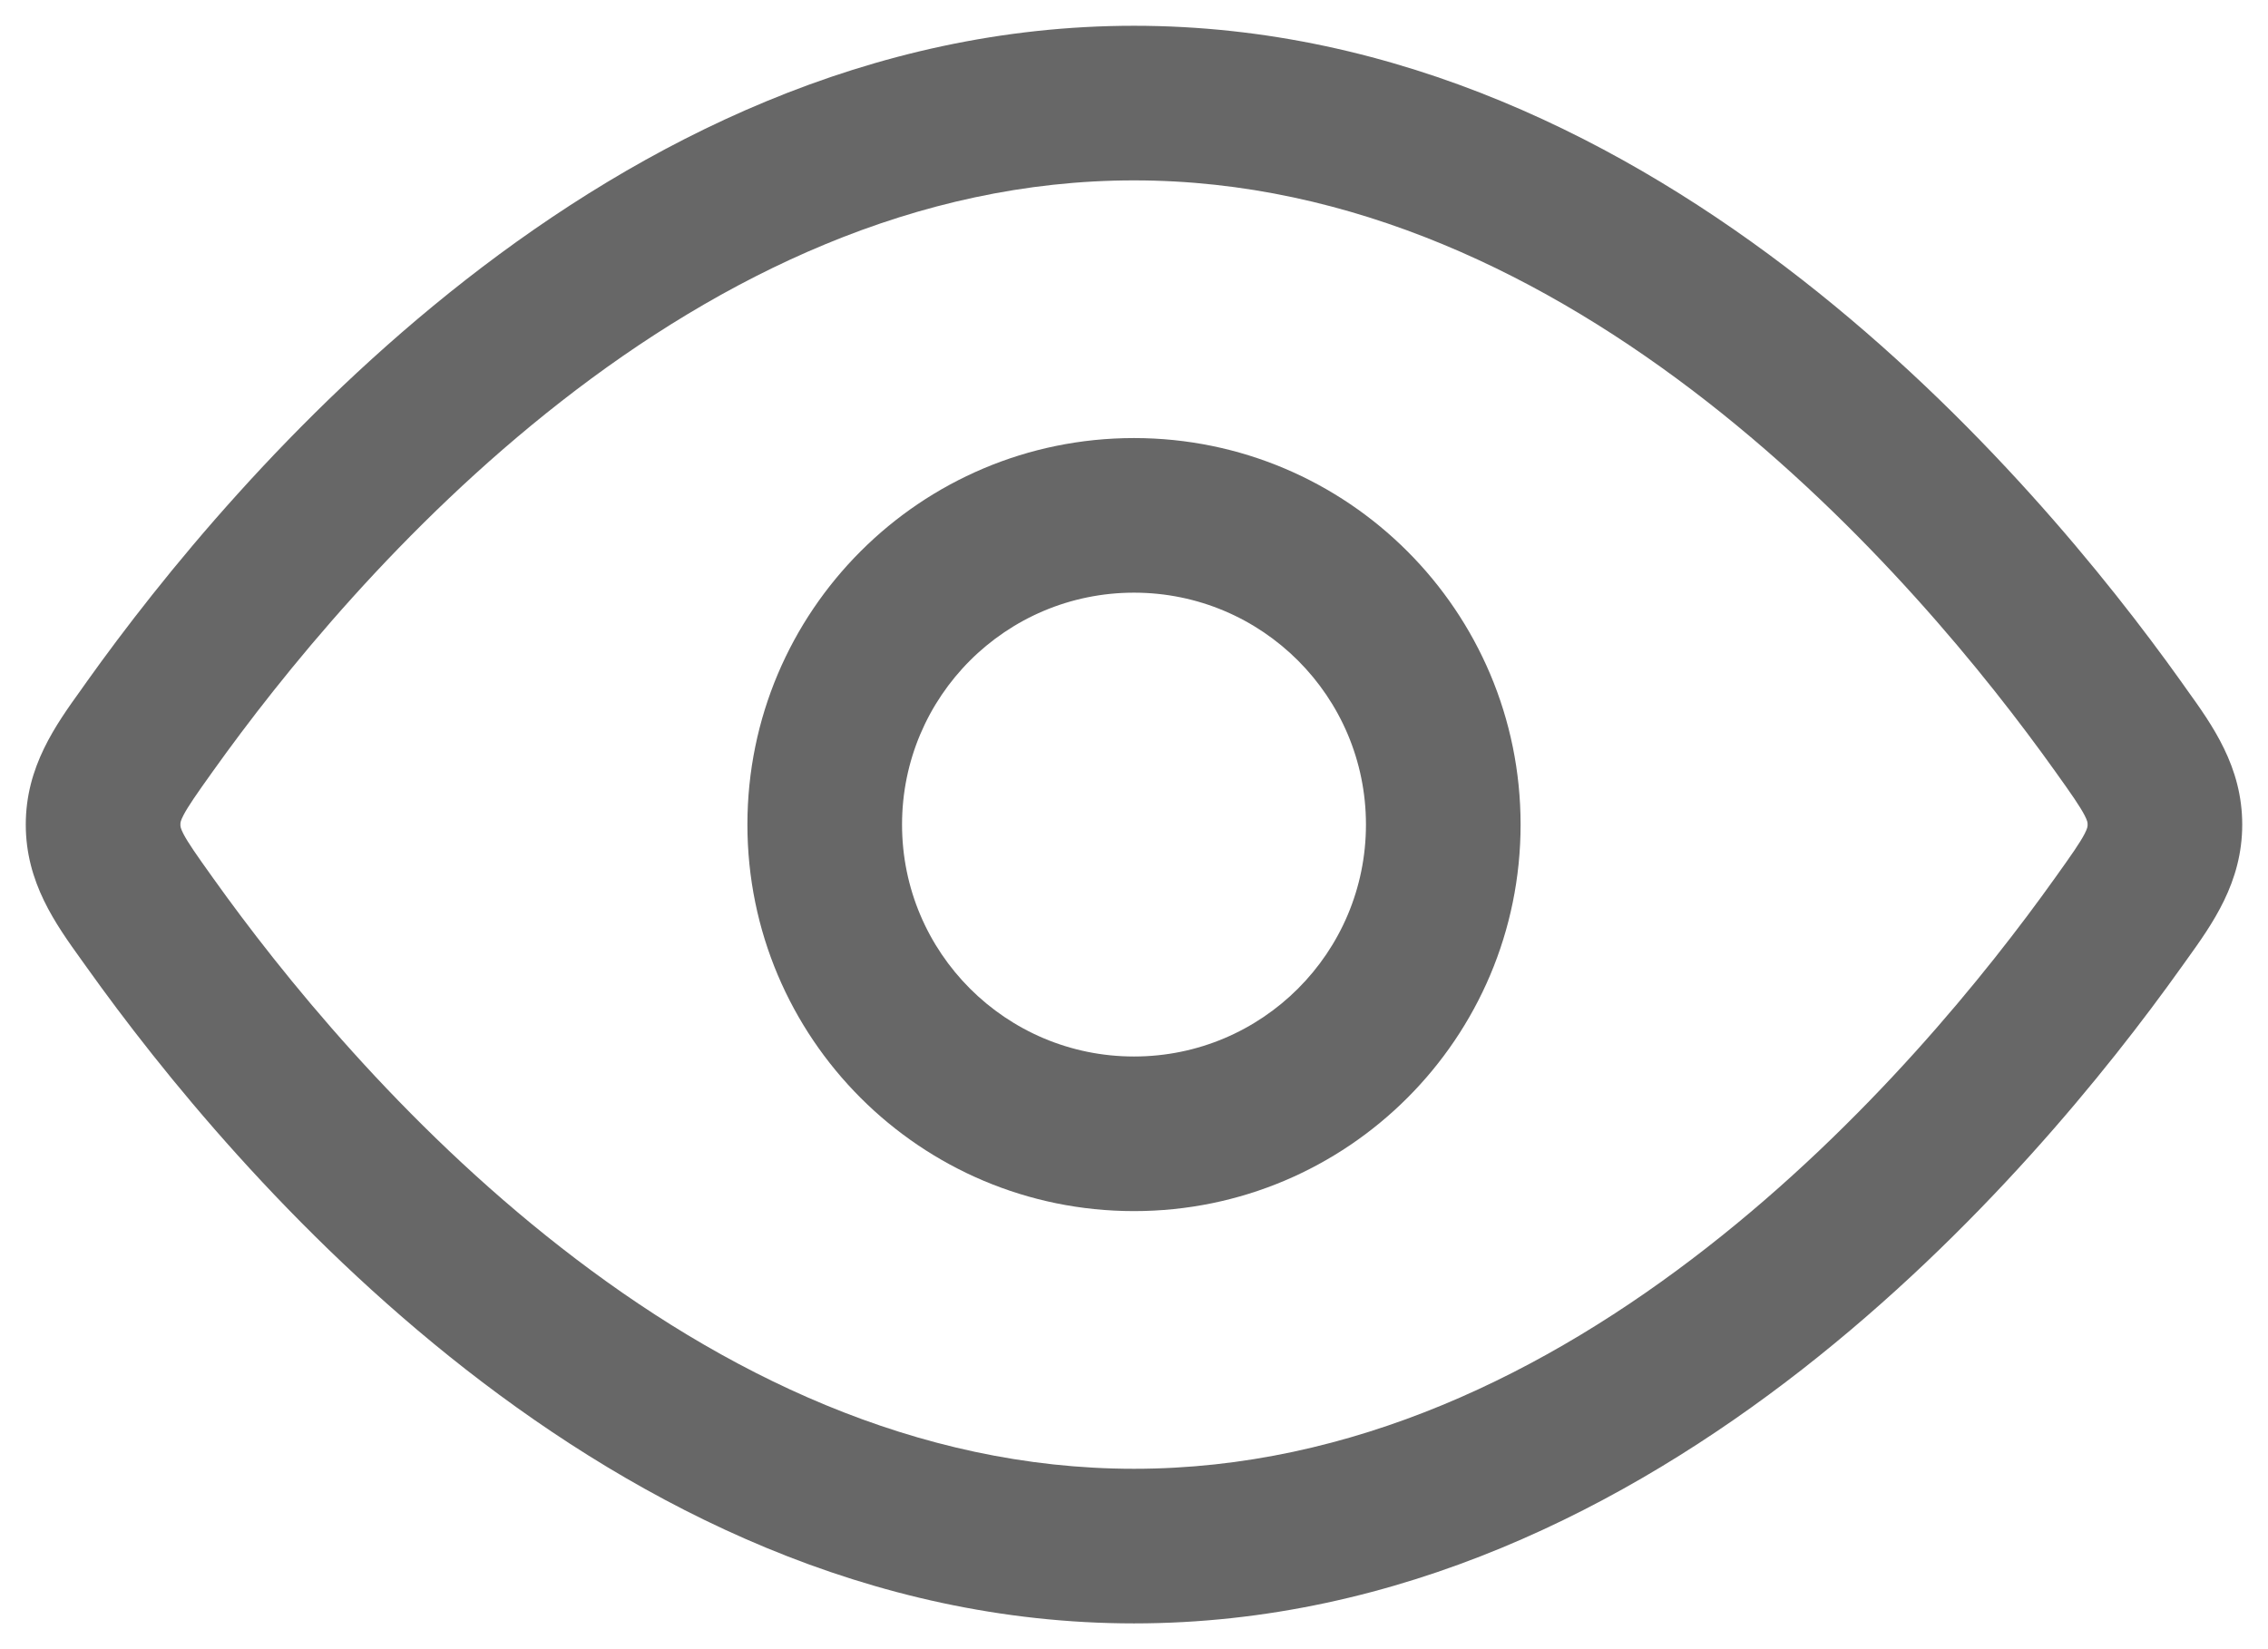
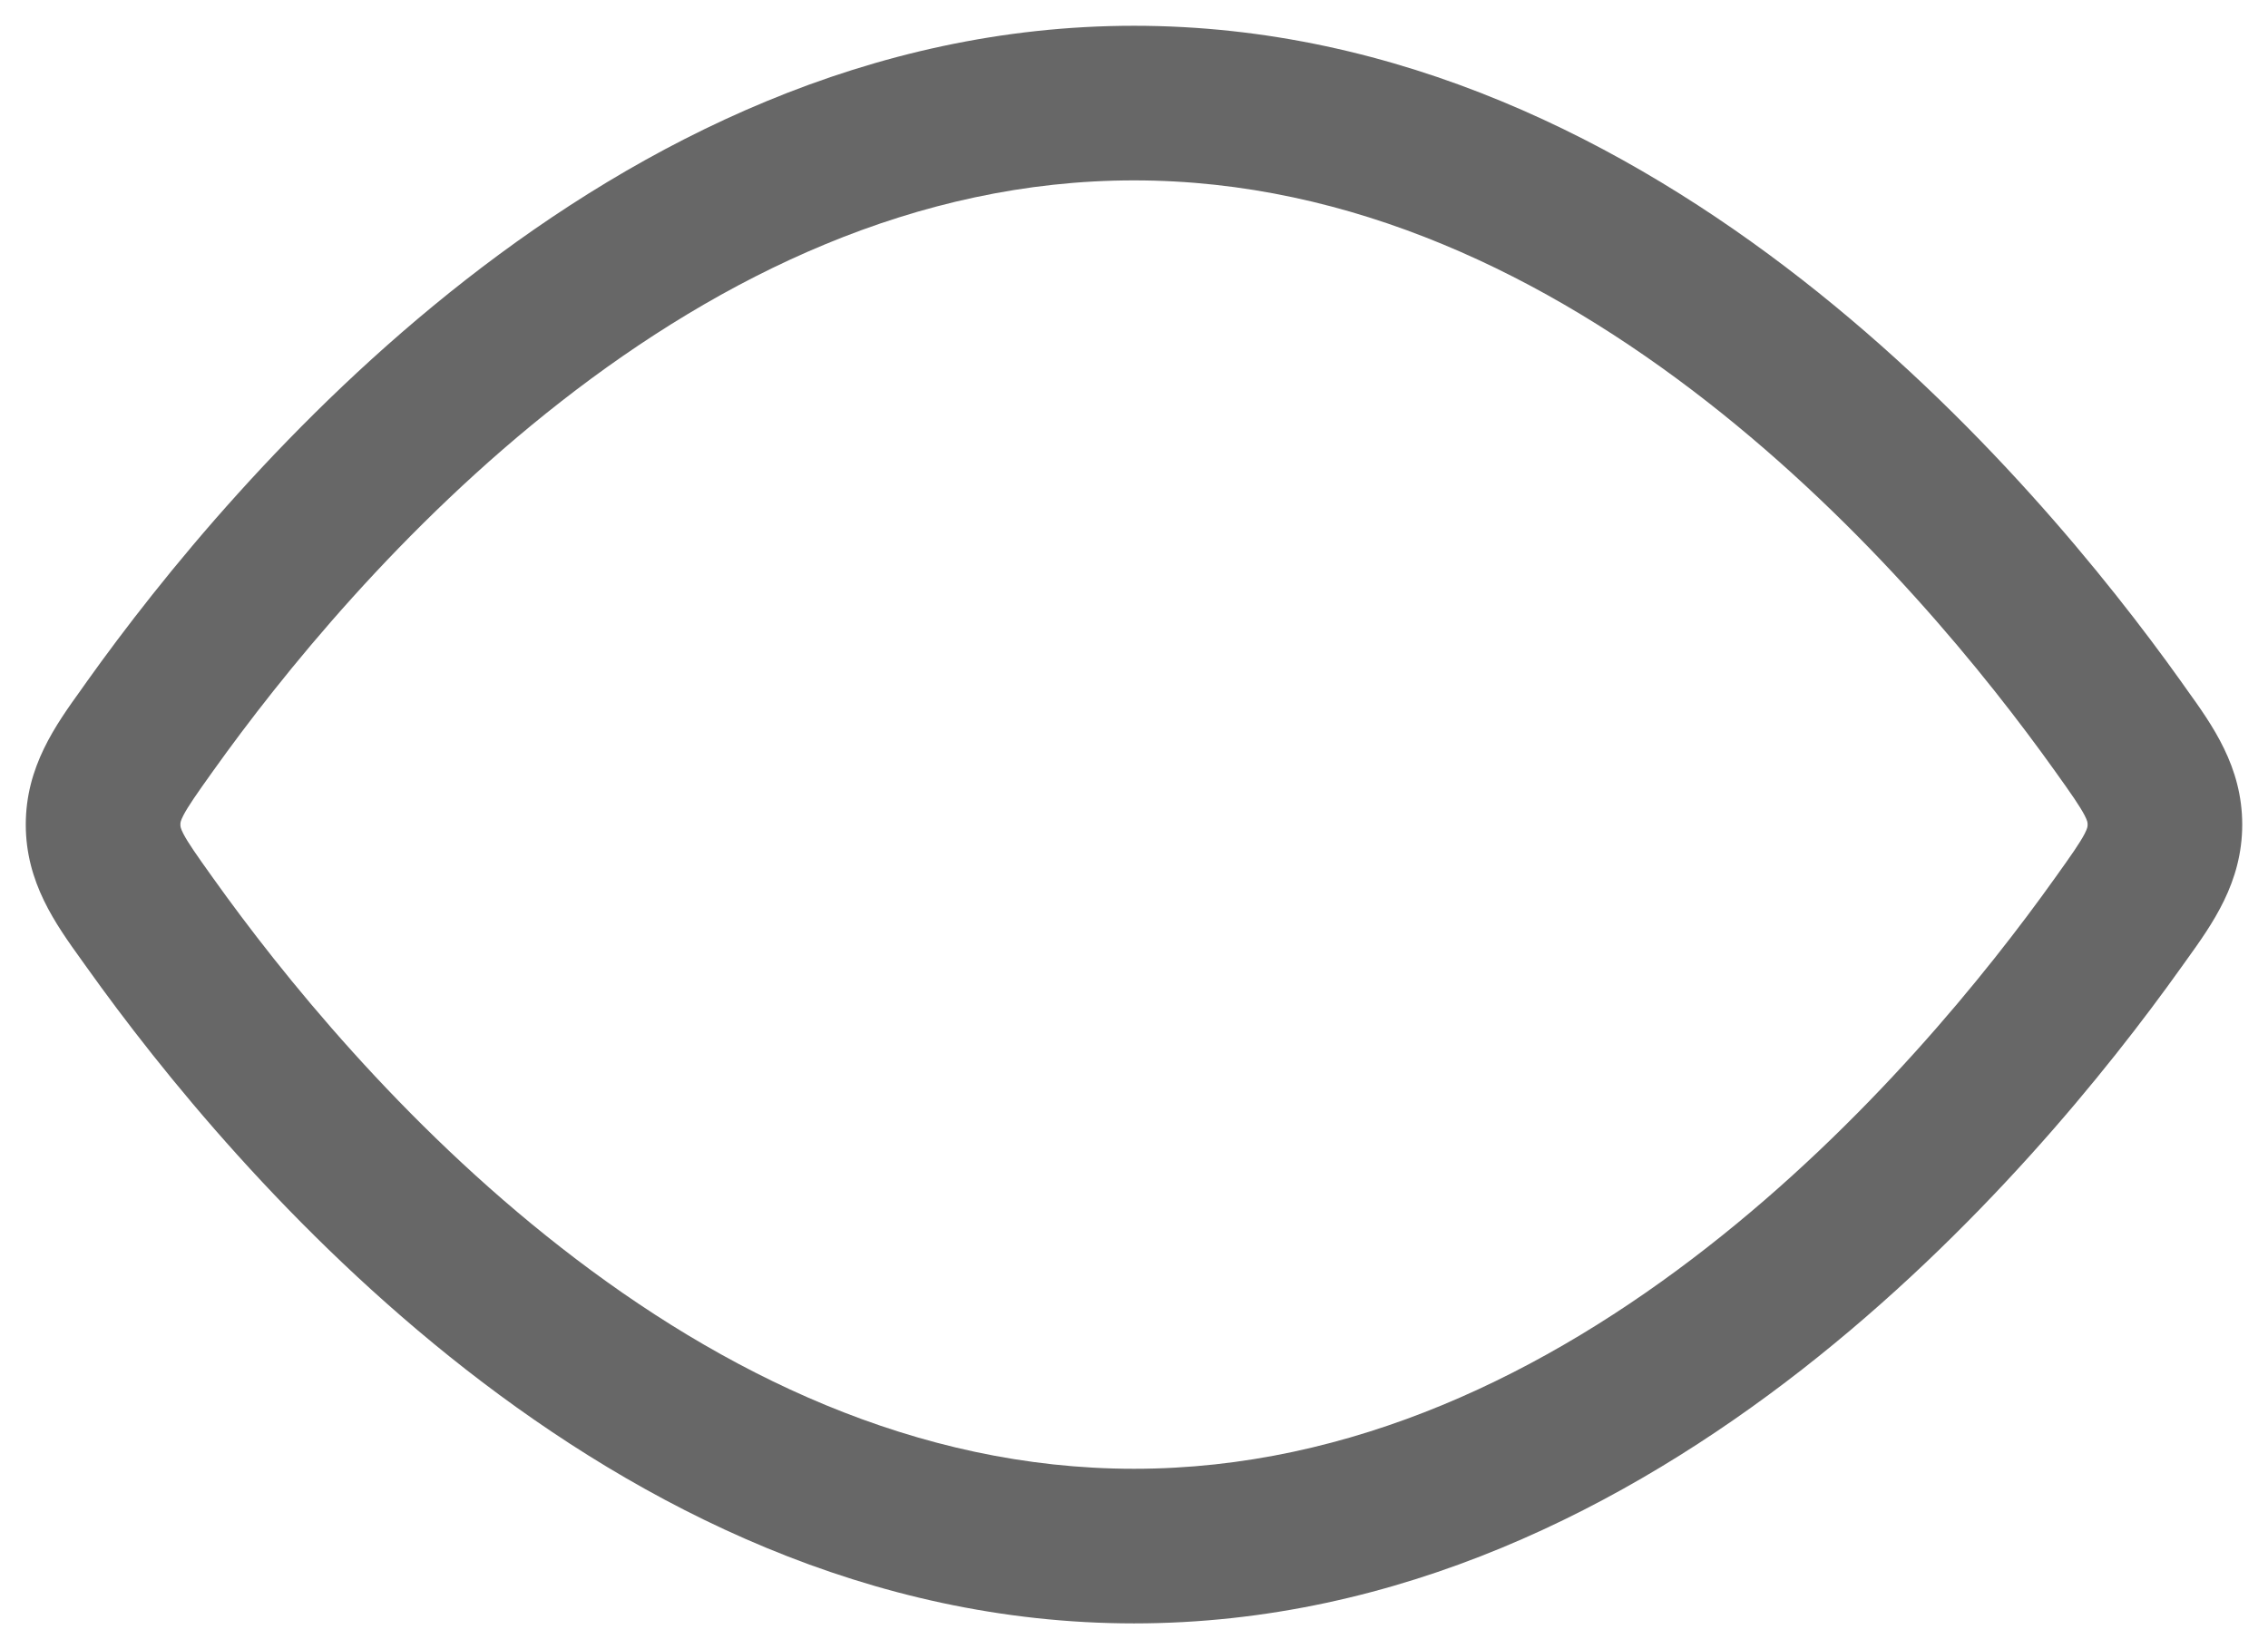
<svg xmlns="http://www.w3.org/2000/svg" width="22" height="16" viewBox="0 0 22 16" fill="none">
-   <path fill-rule="evenodd" clip-rule="evenodd" d="M11 11.75C8.929 11.75 7.25 10.071 7.25 8C7.25 5.929 8.929 4.25 11 4.25C13.071 4.25 14.75 5.929 14.75 8C14.75 10.071 13.071 11.75 11 11.75ZM8.75 8C8.75 9.243 9.757 10.25 11 10.25C12.243 10.25 13.25 9.243 13.25 8C13.25 6.757 12.243 5.75 11 5.75C9.757 5.75 8.75 6.757 8.75 8Z" fill="#676767" />
  <path fill-rule="evenodd" clip-rule="evenodd" d="M11 0.25C8.429 0.25 6.226 1.381 4.52 2.713C2.813 4.046 1.551 5.62 0.845 6.609L0.792 6.684C0.539 7.036 0.25 7.438 0.25 8C0.25 8.562 0.539 8.964 0.792 9.316L0.845 9.39C1.551 10.38 2.813 11.954 4.52 13.287C6.226 14.618 8.429 15.75 11 15.75C13.571 15.75 15.774 14.618 17.48 13.287C19.187 11.954 20.449 10.38 21.155 9.39L21.208 9.316C21.461 8.964 21.75 8.562 21.75 8C21.75 7.438 21.461 7.036 21.208 6.684L21.155 6.609C20.449 5.62 19.187 4.046 17.48 2.713C15.774 1.381 13.571 0.25 11 0.25ZM2.067 7.48C2.727 6.555 3.892 5.106 5.443 3.895C6.996 2.683 8.881 1.75 11 1.75C13.119 1.75 15.004 2.683 16.557 3.895C18.108 5.106 19.273 6.555 19.933 7.48C20.097 7.709 20.174 7.821 20.221 7.91C20.25 7.967 20.25 7.982 20.25 7.997L20.25 8L20.25 8.002C20.25 8.017 20.25 8.033 20.221 8.09C20.174 8.179 20.097 8.29 19.933 8.519C19.273 9.445 18.108 10.894 16.557 12.104C15.004 13.317 13.119 14.25 11 14.25C8.881 14.25 6.996 13.317 5.443 12.104C3.892 10.894 2.727 9.445 2.067 8.519C1.903 8.29 1.826 8.179 1.779 8.09C1.75 8.033 1.75 8.017 1.75 8.002L1.75 8L1.75 7.997C1.75 7.982 1.75 7.967 1.779 7.91C1.826 7.821 1.903 7.709 2.067 7.48Z" fill="#676767" />
</svg>